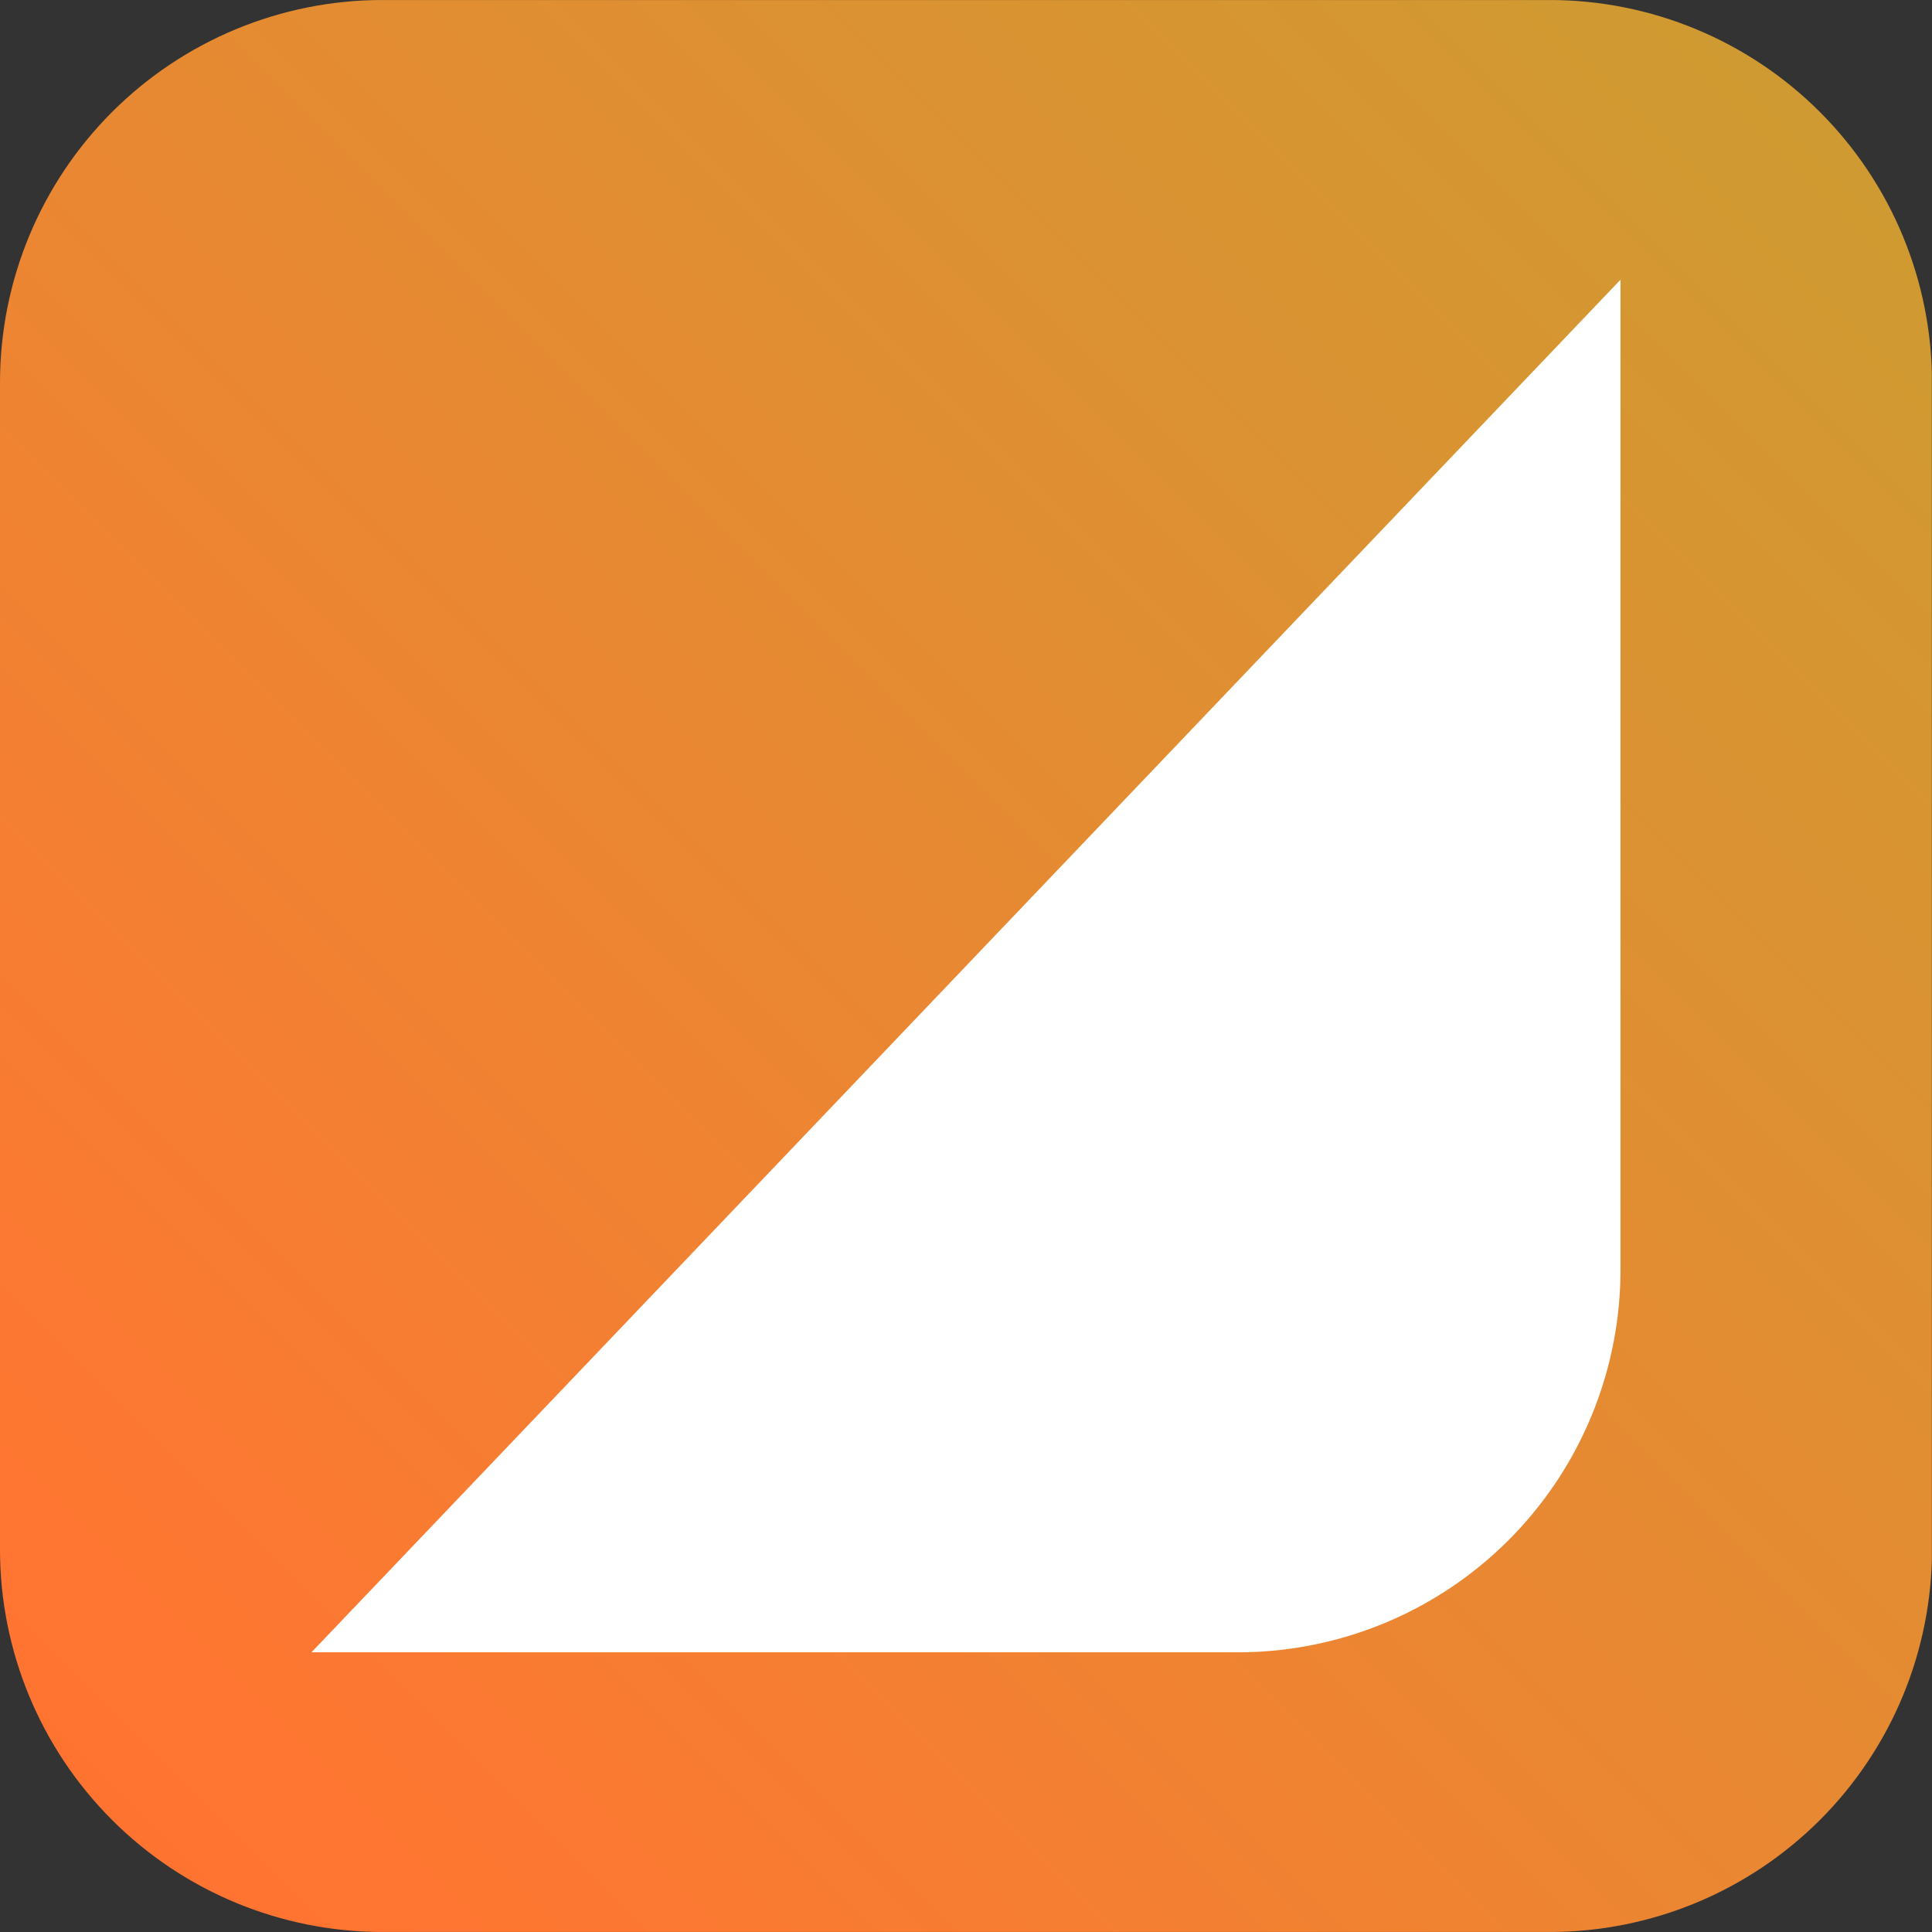
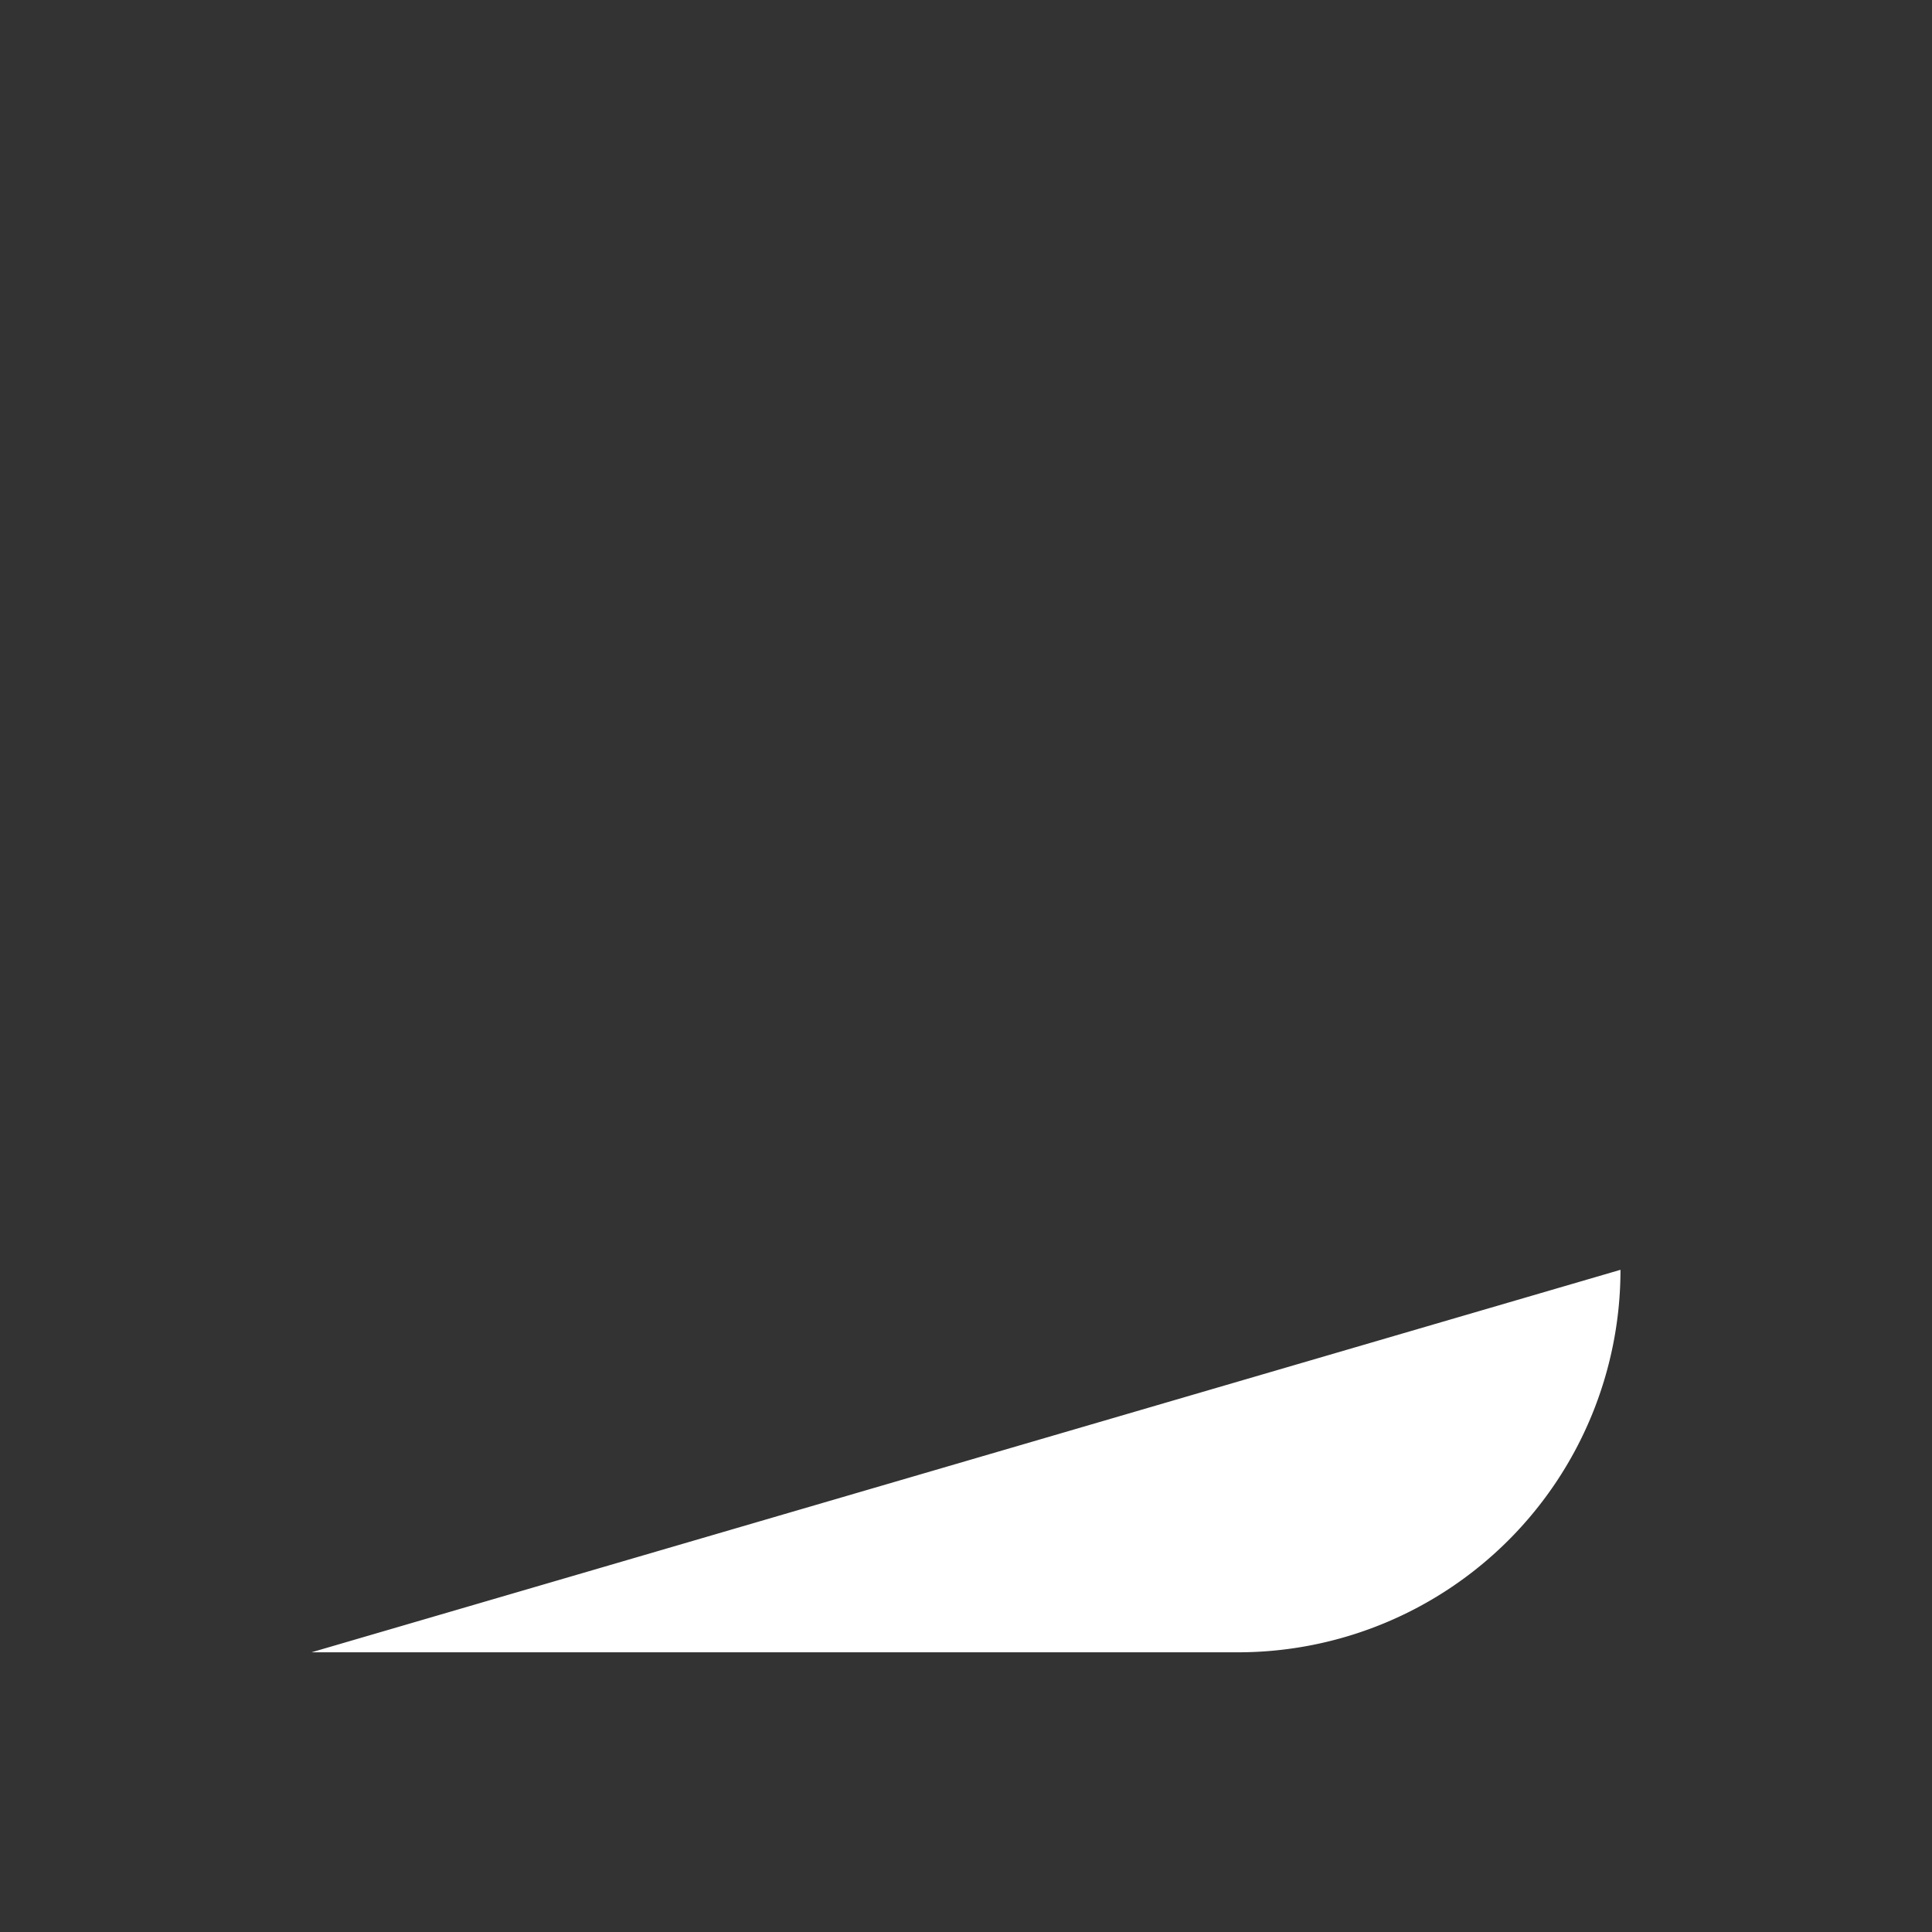
<svg xmlns="http://www.w3.org/2000/svg" width="59.259" height="59.259" viewBox="0 0 59.259 59.259">
  <rect x="0" y="0" width="59.259" height="59.259" fill="#333333" stroke="none" />
  <defs>
    <clipPath id="clip-path">
      <path id="Tracé_8064" data-name="Tracé 8064" d="M11.732-18.386A11.733,11.733,0,0,0,0-6.654H0v35.8A11.733,11.733,0,0,0,11.732,40.873h35.8A11.733,11.733,0,0,0,59.259,29.141h0v-35.8A11.733,11.733,0,0,0,47.527-18.386h-35.8Z" transform="translate(0 18.386)" fill="none" />
    </clipPath>
    <linearGradient id="linear-gradient" y1="0.5" x2="1" y2="0.5" gradientUnits="objectBoundingBox">
      <stop offset="0" stop-color="#ff7031" />
      <stop offset="0.1" stop-color="#ff7531" />
      <stop offset="0.2" stop-color="#fa7a32" />
      <stop offset="0.3" stop-color="#f47f32" />
      <stop offset="0.4" stop-color="#ee8432" />
      <stop offset="0.5" stop-color="#e88832" />
      <stop offset="0.6" stop-color="#e28d32" />
      <stop offset="0.7" stop-color="#dc9132" />
      <stop offset="0.8" stop-color="#d79531" />
      <stop offset="0.9" stop-color="#d19931" />
      <stop offset="1" stop-color="#cb9c31" />
    </linearGradient>
    <clipPath id="clip-path-2">
      <path id="Tracé_8066" data-name="Tracé 8066" d="M0,40.873H59.259V-18.386H0Z" transform="translate(0 18.386)" fill="none" />
    </clipPath>
  </defs>
  <g id="Groupe_17474" data-name="Groupe 17474" transform="translate(0 18.386)">
    <g id="Groupe_17471" data-name="Groupe 17471" transform="translate(0 -18.386)" clip-path="url(#clip-path)">
      <g id="Groupe_17470" data-name="Groupe 17470" transform="translate(-29.629 29.63) rotate(-45)">
-         <path id="Tracé_8063" data-name="Tracé 8063" d="M41.9,0,83.8,41.9,41.9,83.8,0,41.9Z" transform="translate(0)" fill="url(#linear-gradient)" />
-       </g>
+         </g>
    </g>
    <g id="Groupe_17473" data-name="Groupe 17473" transform="translate(0 -18.386)" clip-path="url(#clip-path-2)">
      <g id="Groupe_17472" data-name="Groupe 17472" transform="translate(9.554 8.58)">
-         <path id="Tracé_8065" data-name="Tracé 8065" d="M0,29.038H28.418A11.733,11.733,0,0,0,40.15,17.306V-13.062" transform="translate(0 13.062)" fill="#fff" />
+         <path id="Tracé_8065" data-name="Tracé 8065" d="M0,29.038H28.418A11.733,11.733,0,0,0,40.15,17.306" transform="translate(0 13.062)" fill="#fff" />
      </g>
    </g>
  </g>
</svg>